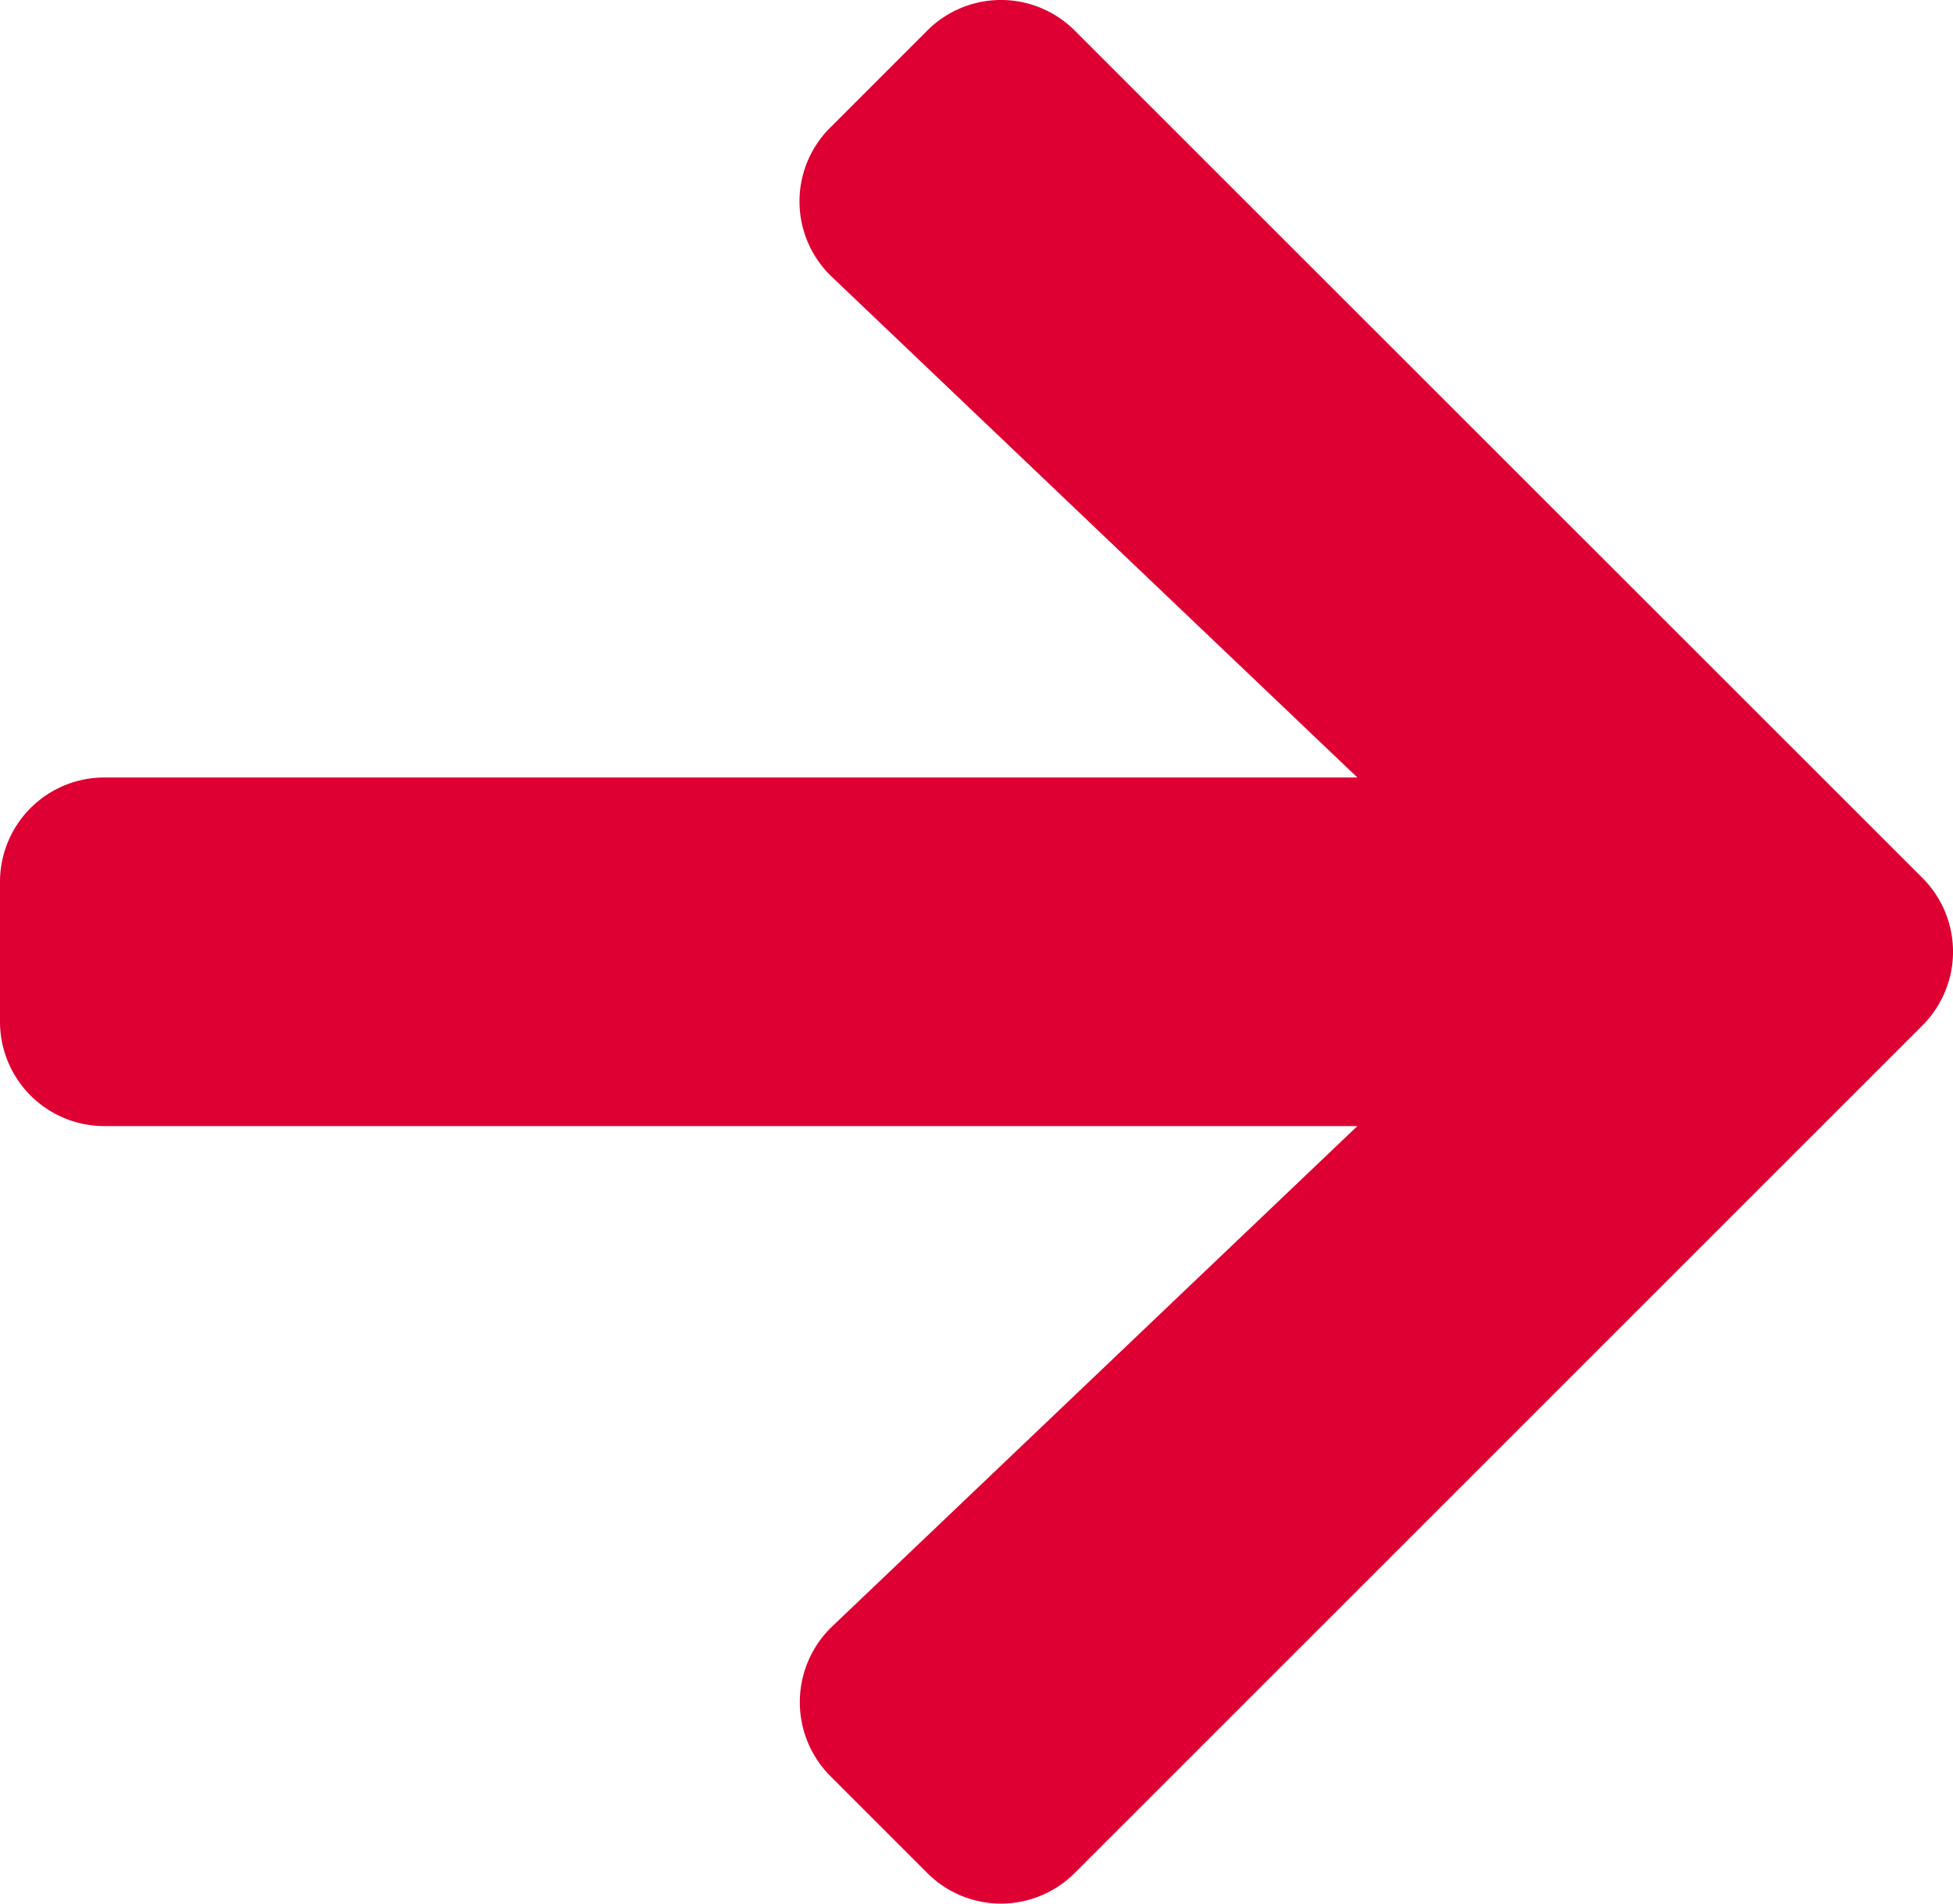
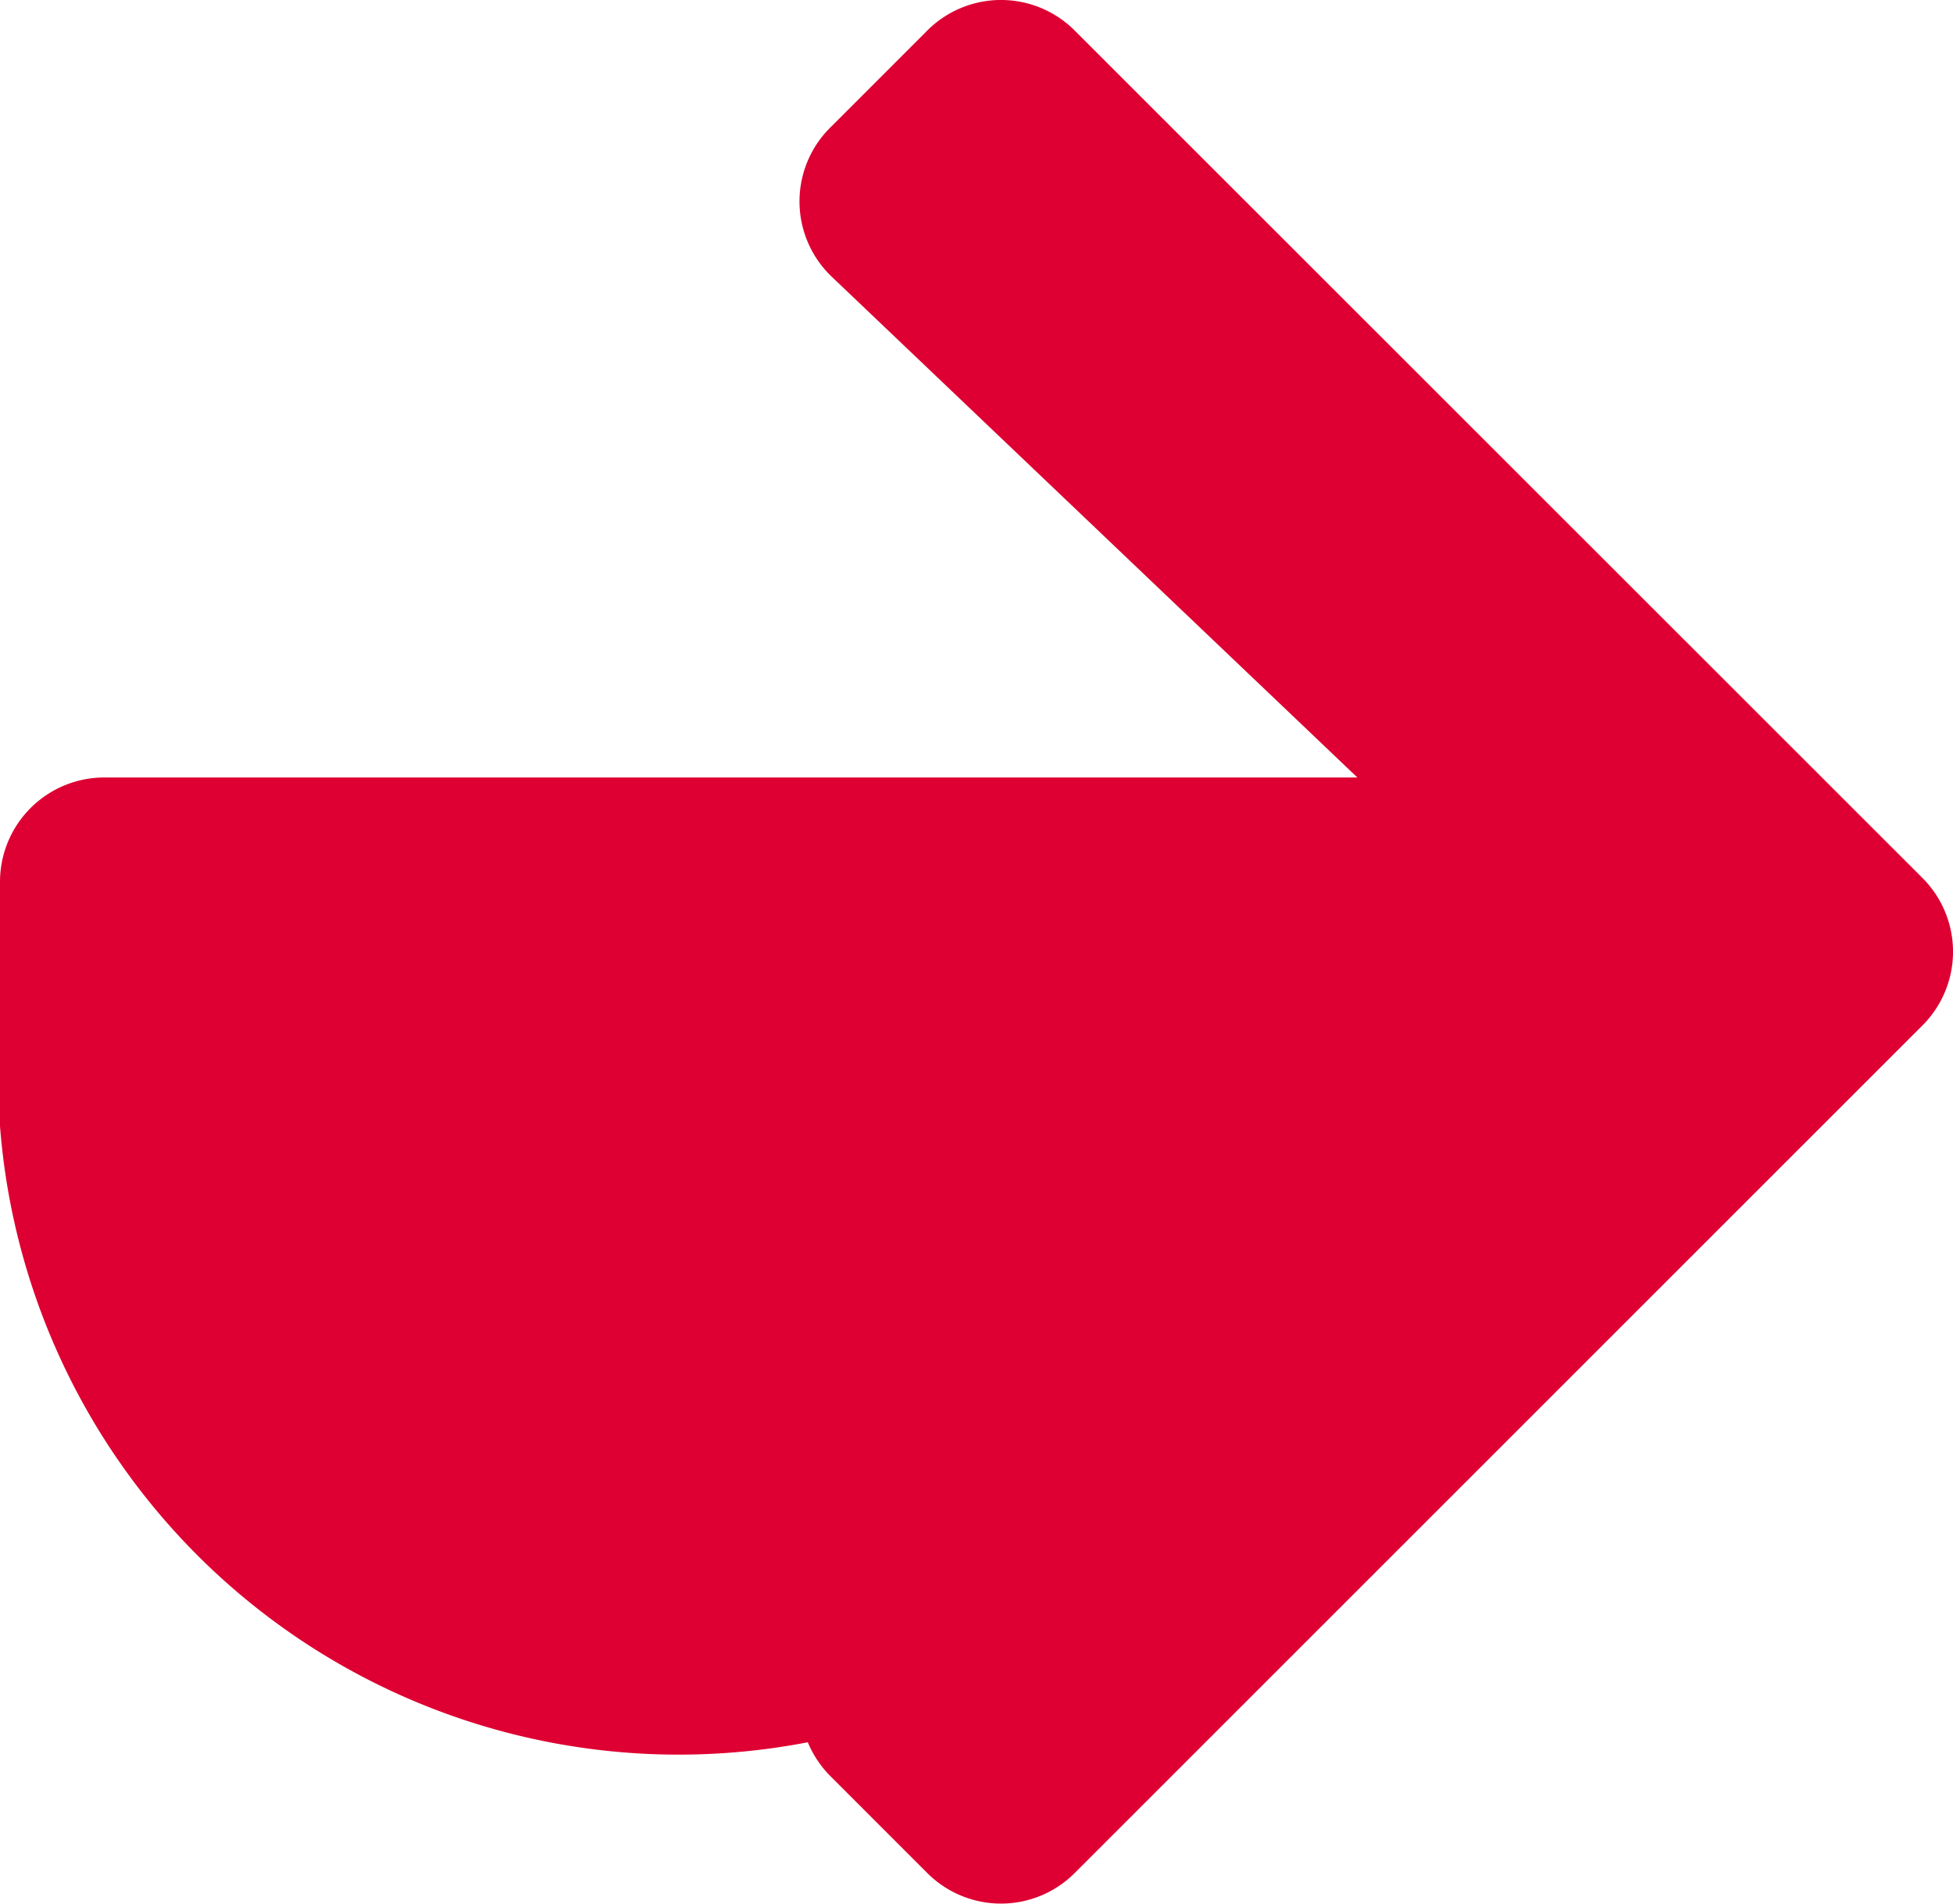
<svg xmlns="http://www.w3.org/2000/svg" width="23.208" height="22.62" viewBox="0 0 23.208 22.62">
-   <path id="Icon_awesome-arrow-right" data-name="Icon awesome-arrow-right" d="M9.867,4.162l1.15-1.15a1.238,1.238,0,0,1,1.756,0L22.843,13.077a1.238,1.238,0,0,1,0,1.756L12.773,24.9a1.238,1.238,0,0,1-1.756,0l-1.15-1.15a1.245,1.245,0,0,1,.021-1.777l6.242-5.946H1.243A1.24,1.24,0,0,1,0,14.786V13.128a1.24,1.24,0,0,1,1.243-1.243H16.13L9.888,5.939A1.236,1.236,0,0,1,9.867,4.162Z" transform="translate(0 -2.647)" fill="#de0032" />
+   <path id="Icon_awesome-arrow-right" data-name="Icon awesome-arrow-right" d="M9.867,4.162l1.15-1.15a1.238,1.238,0,0,1,1.756,0L22.843,13.077a1.238,1.238,0,0,1,0,1.756L12.773,24.9a1.238,1.238,0,0,1-1.756,0l-1.15-1.15a1.245,1.245,0,0,1,.021-1.777l6.242-5.946A1.24,1.24,0,0,1,0,14.786V13.128a1.24,1.24,0,0,1,1.243-1.243H16.13L9.888,5.939A1.236,1.236,0,0,1,9.867,4.162Z" transform="translate(0 -2.647)" fill="#de0032" />
</svg>